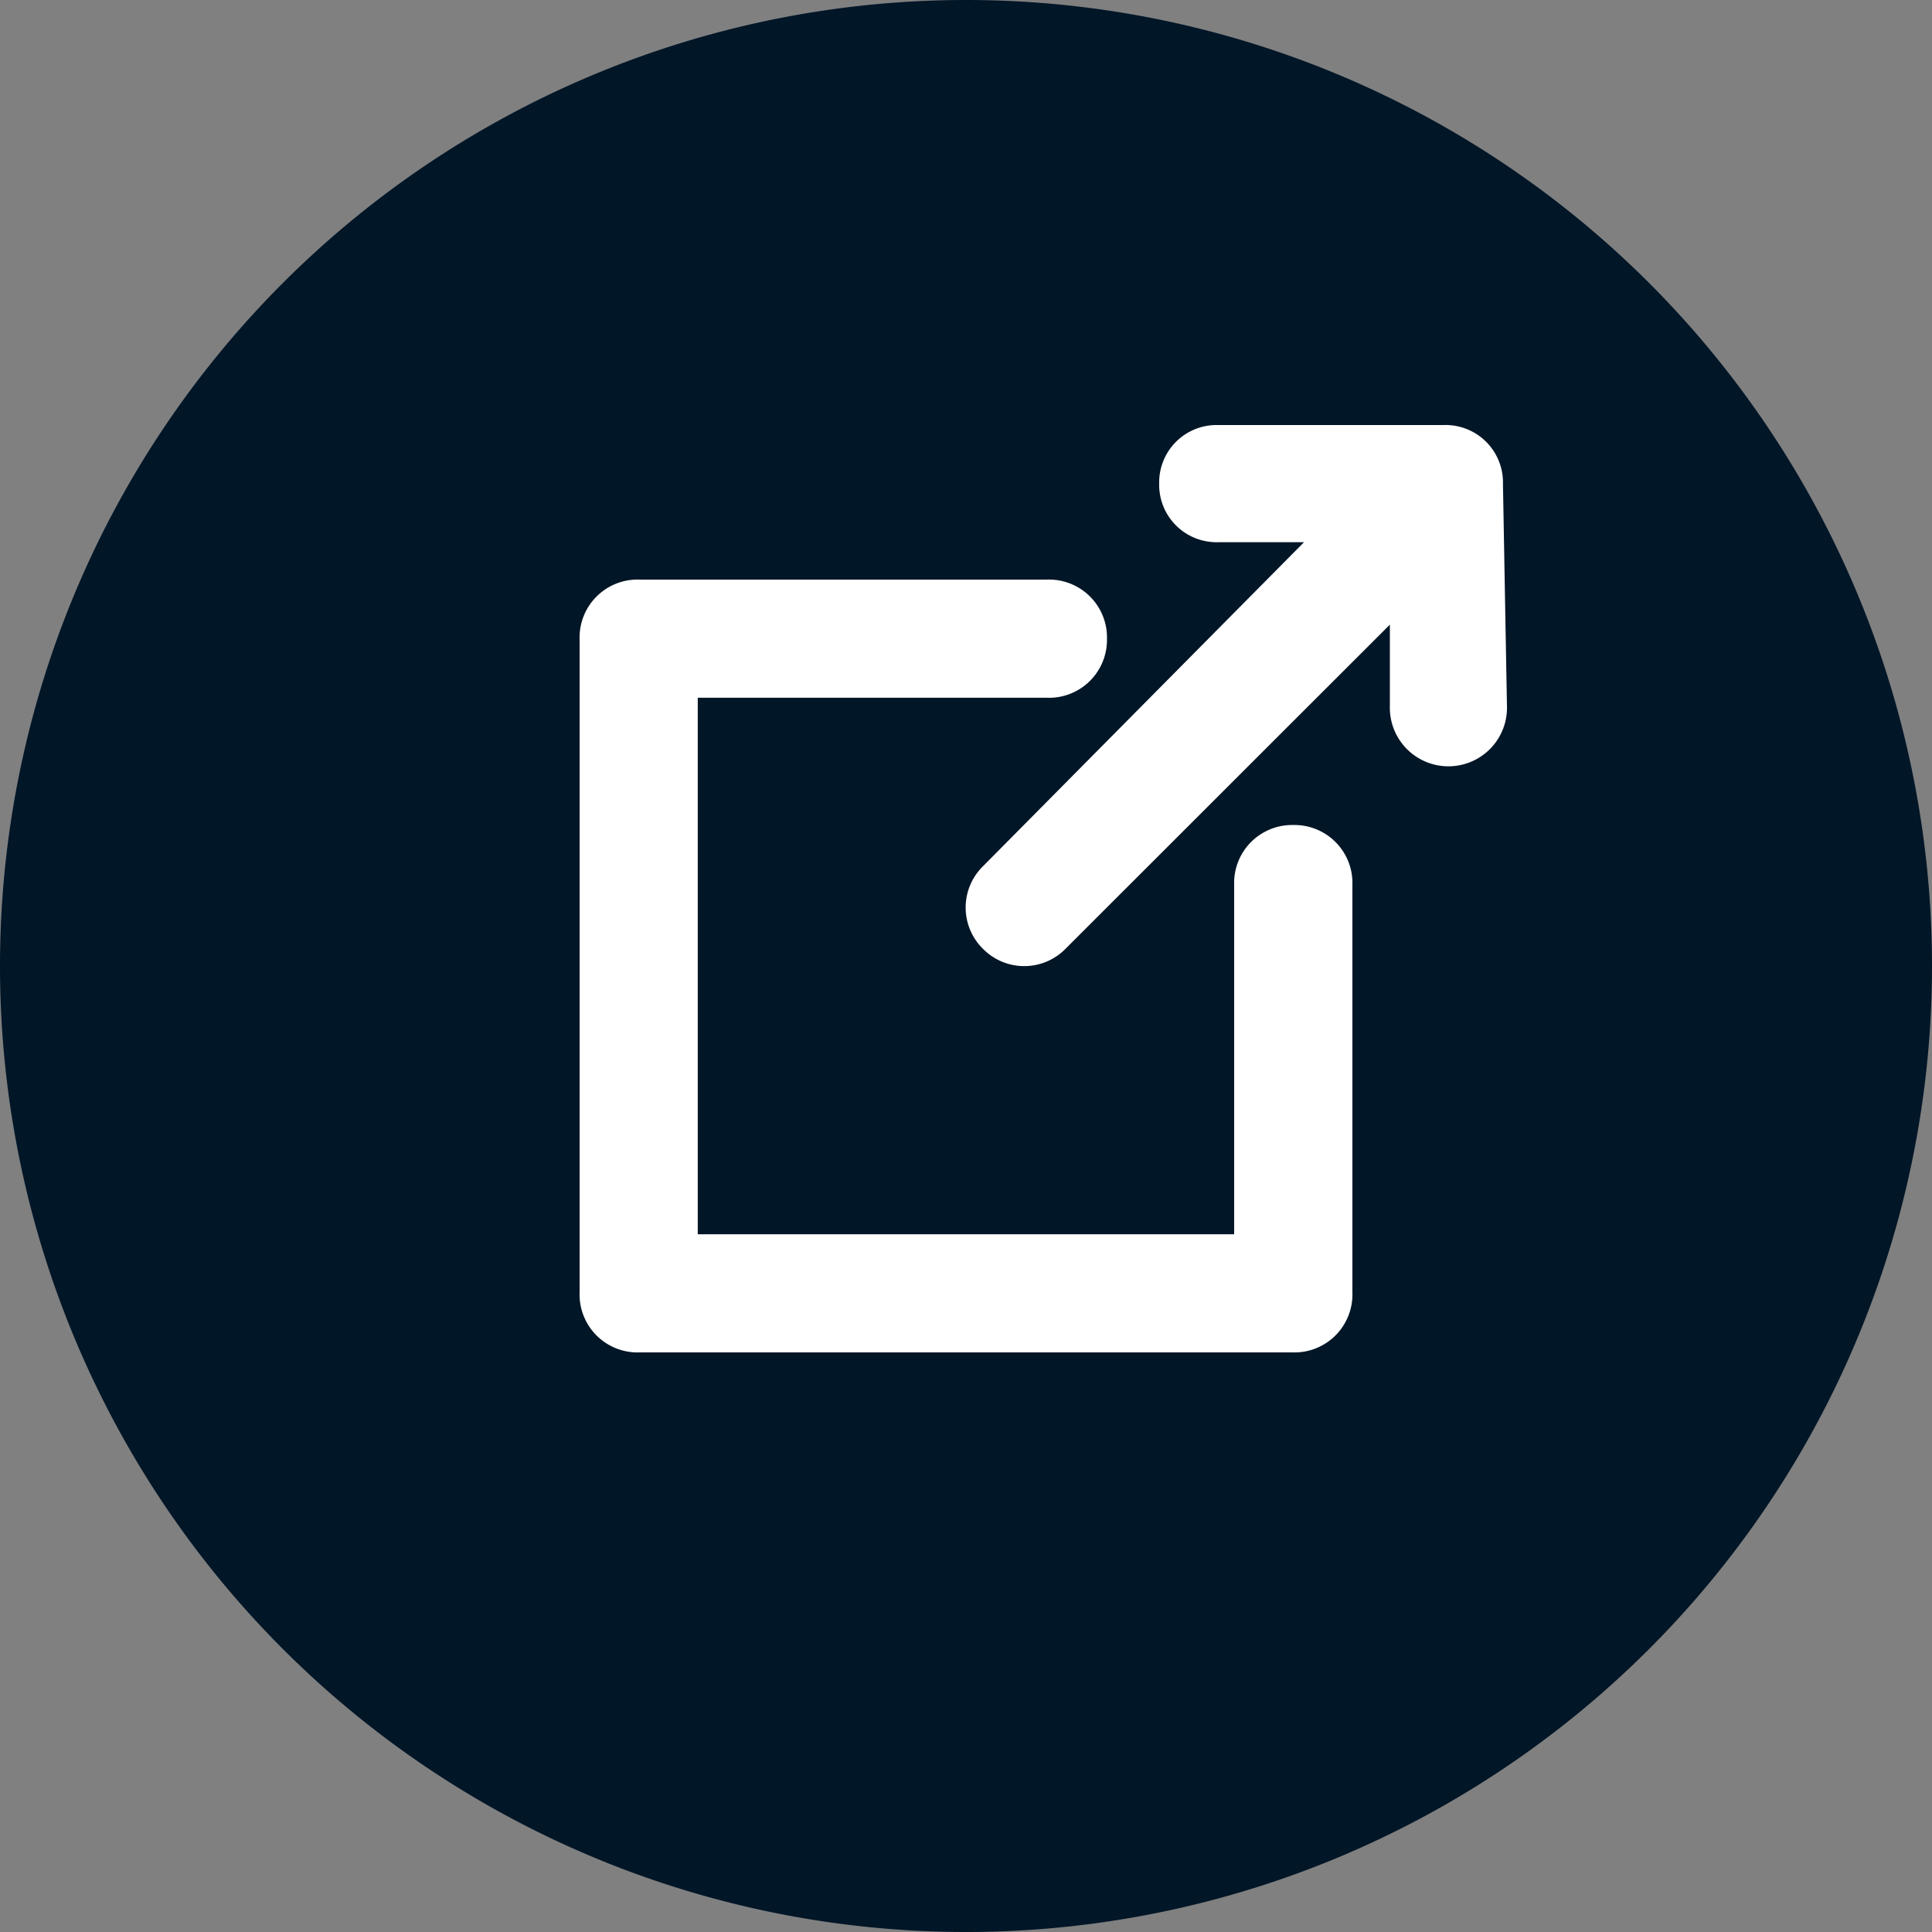
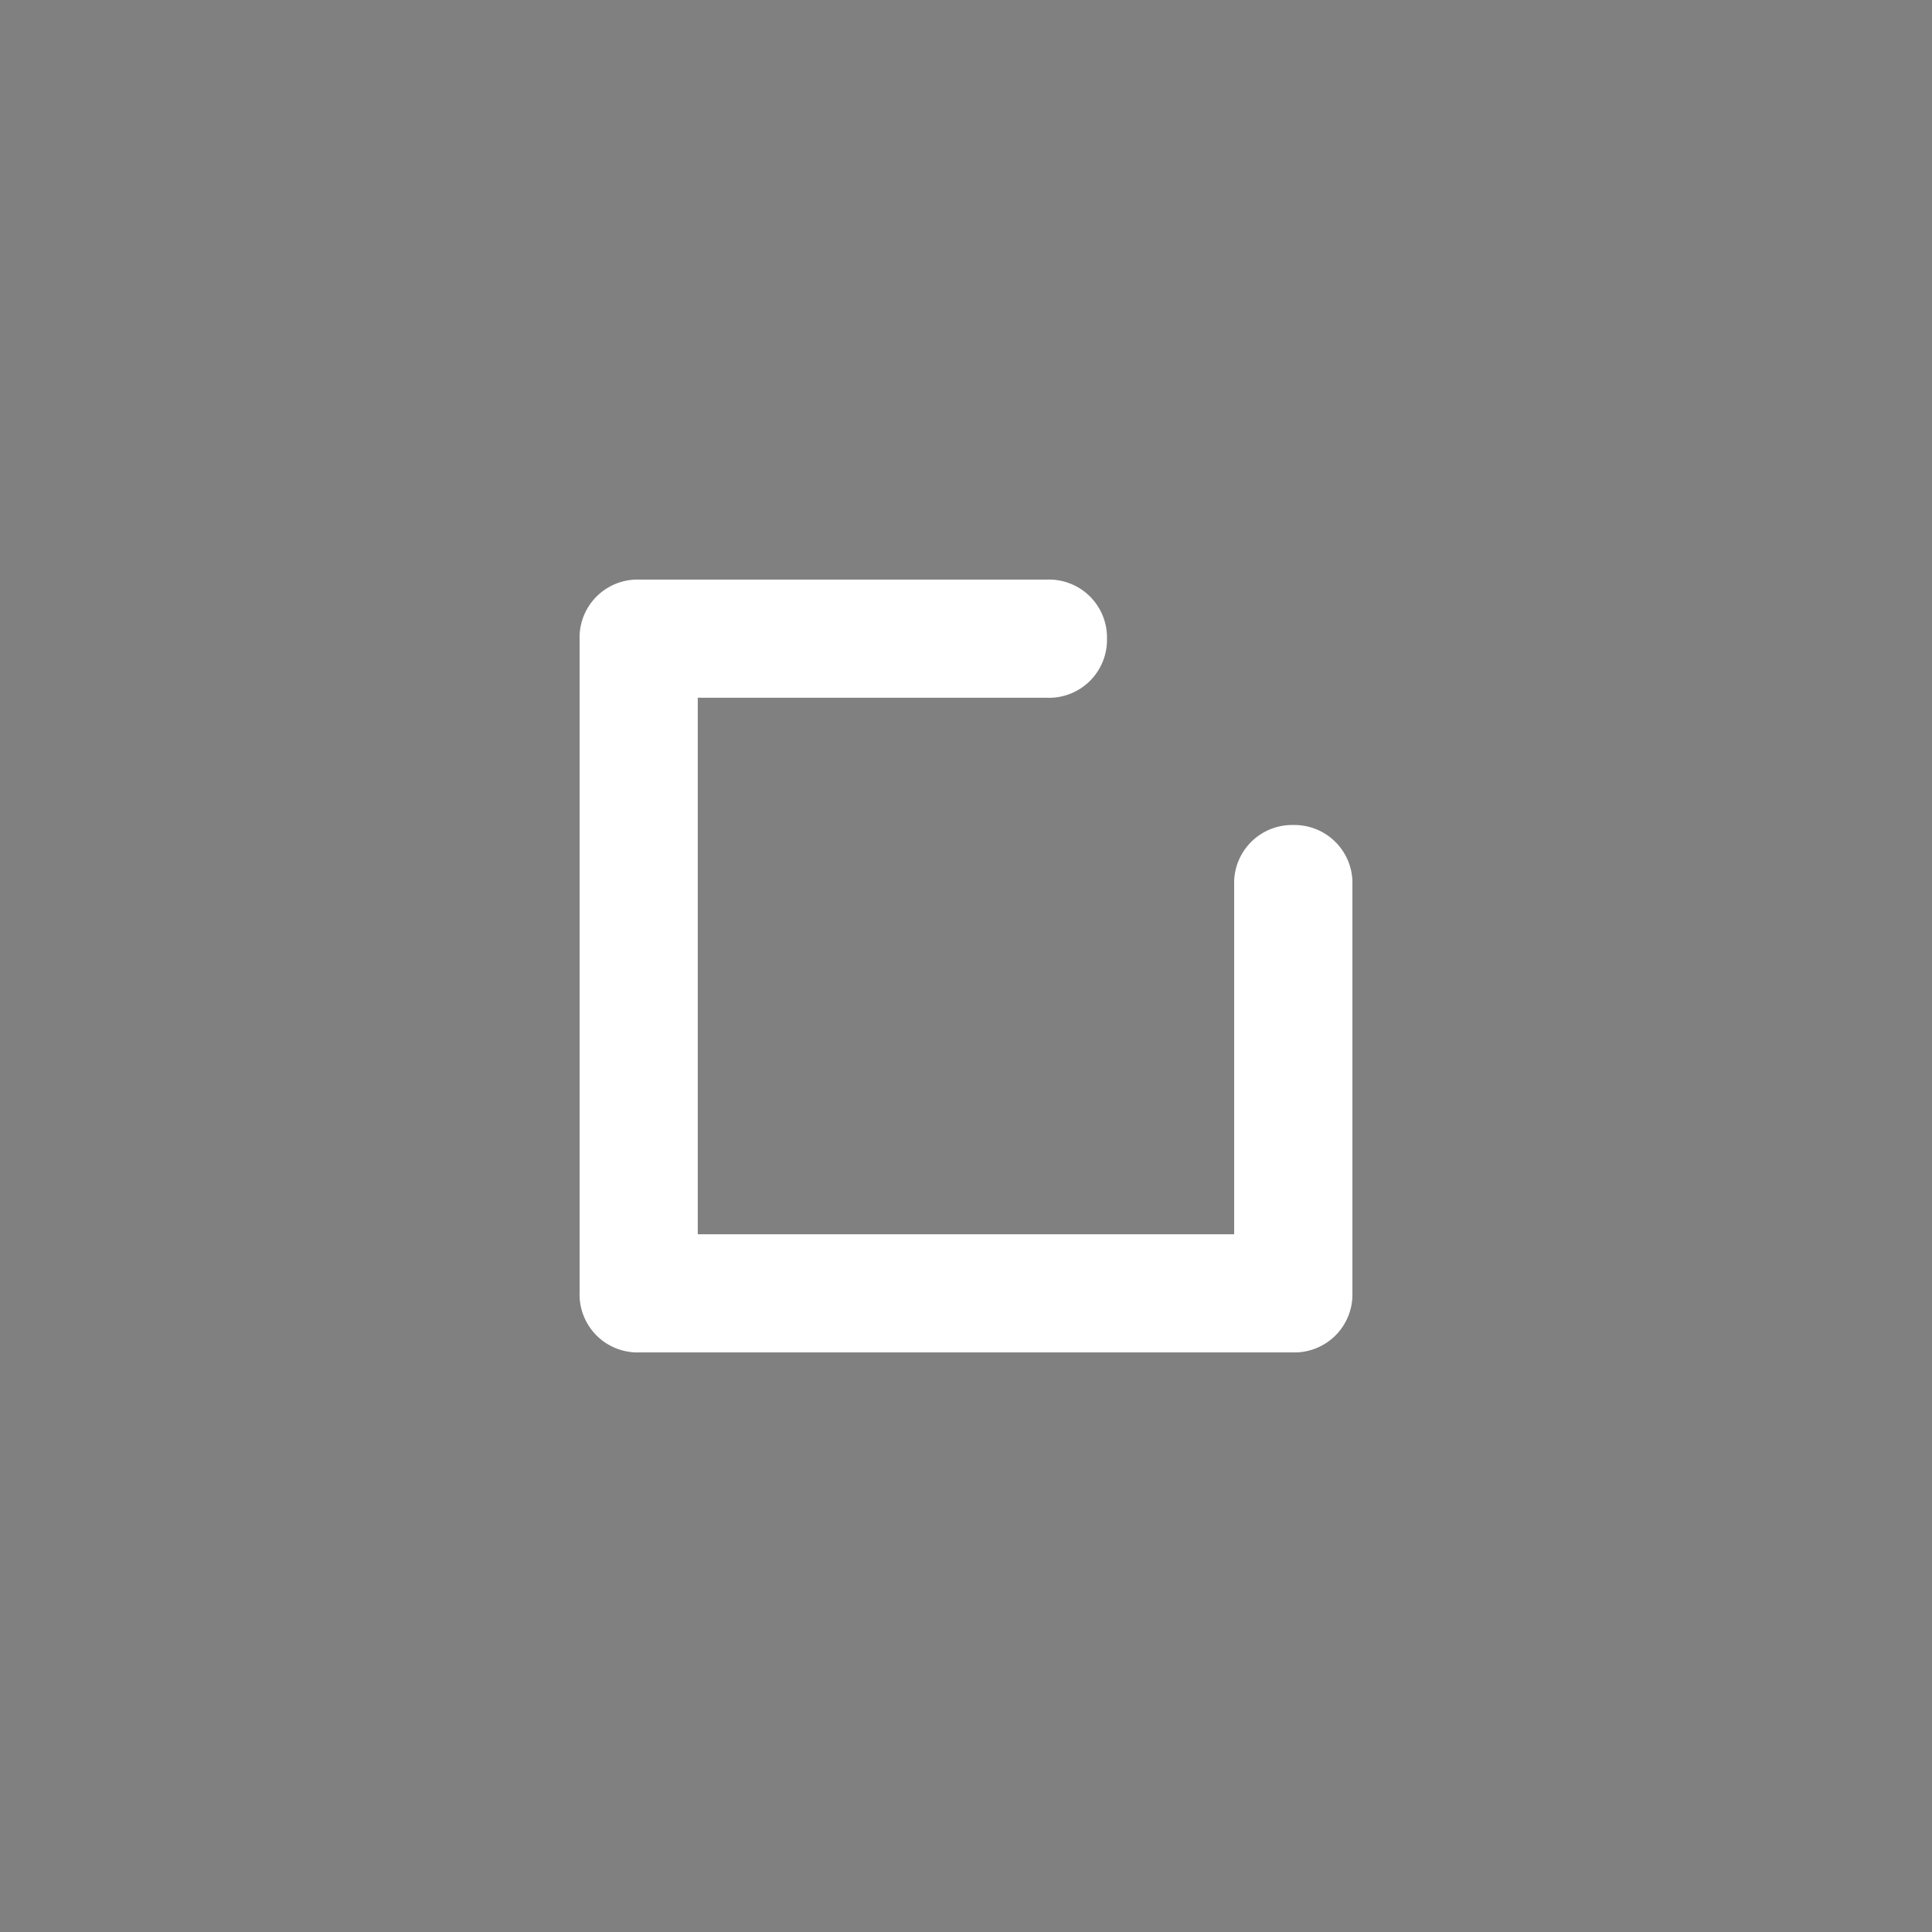
<svg xmlns="http://www.w3.org/2000/svg" id="Group_5" data-name="Group 5" width="25" height="25" viewBox="0 0 25 25">
  <rect x="0" y="0" width="25" height="25" fill="#808080" stroke="none" />
-   <path id="Path" d="M-12.5,0A12.5,12.5,0,0,1,0,12.5,12.5,12.5,0,0,1-12.5,25,12.5,12.5,0,0,1-25,12.5,12.5,12.5,0,0,1-12.5,0Z" transform="rotate(-90)" fill="#011627" />
+   <path id="Path" d="M-12.5,0Z" transform="rotate(-90)" fill="#011627" />
  <g id="noun-leaving-site-620327" transform="translate(8 6)">
    <path id="Path-2" data-name="Path" d="M8.735,3.176a.25.25,0,0,0-.265.265V8.471H.529V.529H5.559A.25.25,0,0,0,5.824.265.25.25,0,0,0,5.559,0H.265A.25.25,0,0,0,0,.265V8.735A.25.25,0,0,0,.265,9H8.735A.25.25,0,0,0,9,8.735V3.441A.25.25,0,0,0,8.735,3.176Z" transform="translate(0 2)" fill="#fff" stroke="#fff" stroke-miterlimit="10" stroke-width="1" />
-     <path id="Path-3" data-name="Path" d="M5.948.258A.243.243,0,0,0,5.691,0H2.755A.243.243,0,0,0,2.5.258a.243.243,0,0,0,.258.258H5.073l-5,5.047a.249.249,0,0,0,0,.361.249.249,0,0,0,.361,0L5.485.876V3.142a.258.258,0,1,0,.515,0Z" transform="translate(5)" fill="#fff" stroke="#fff" stroke-miterlimit="10" stroke-width="1" />
  </g>
</svg>